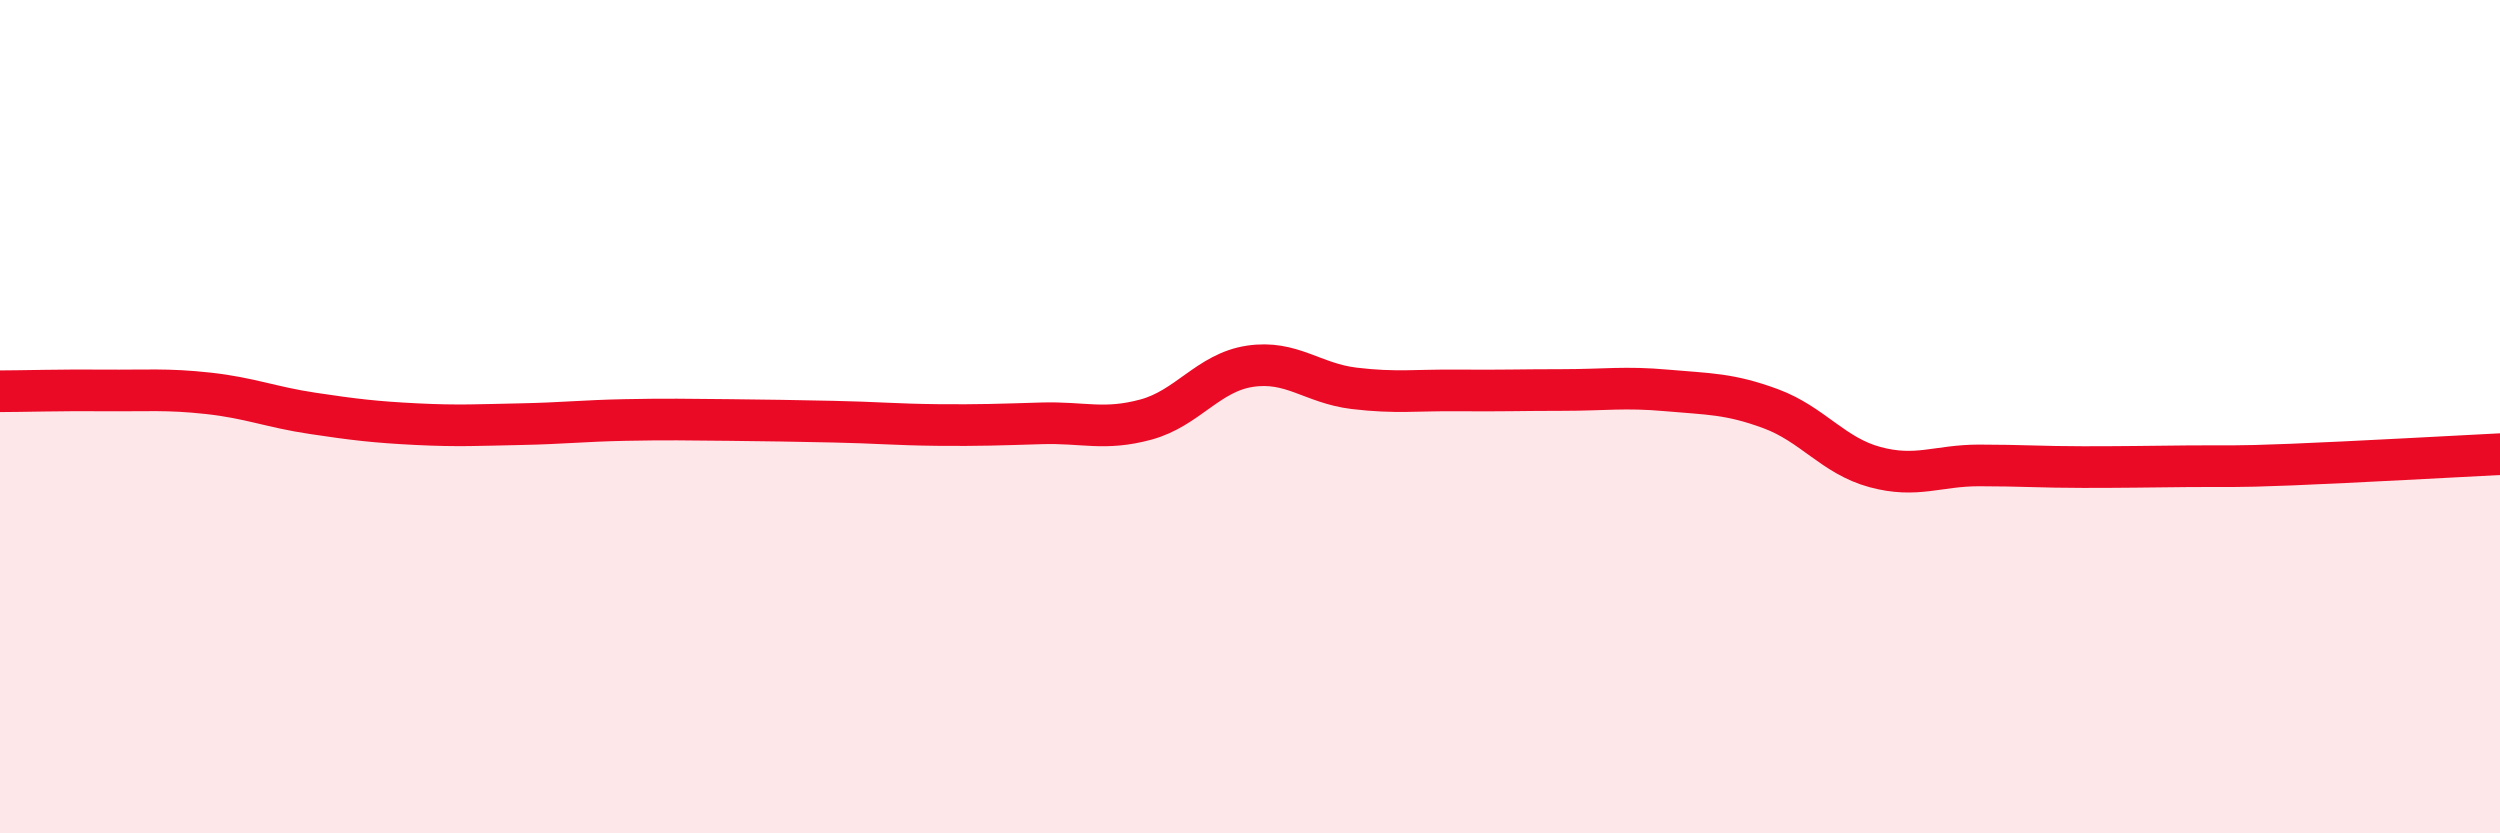
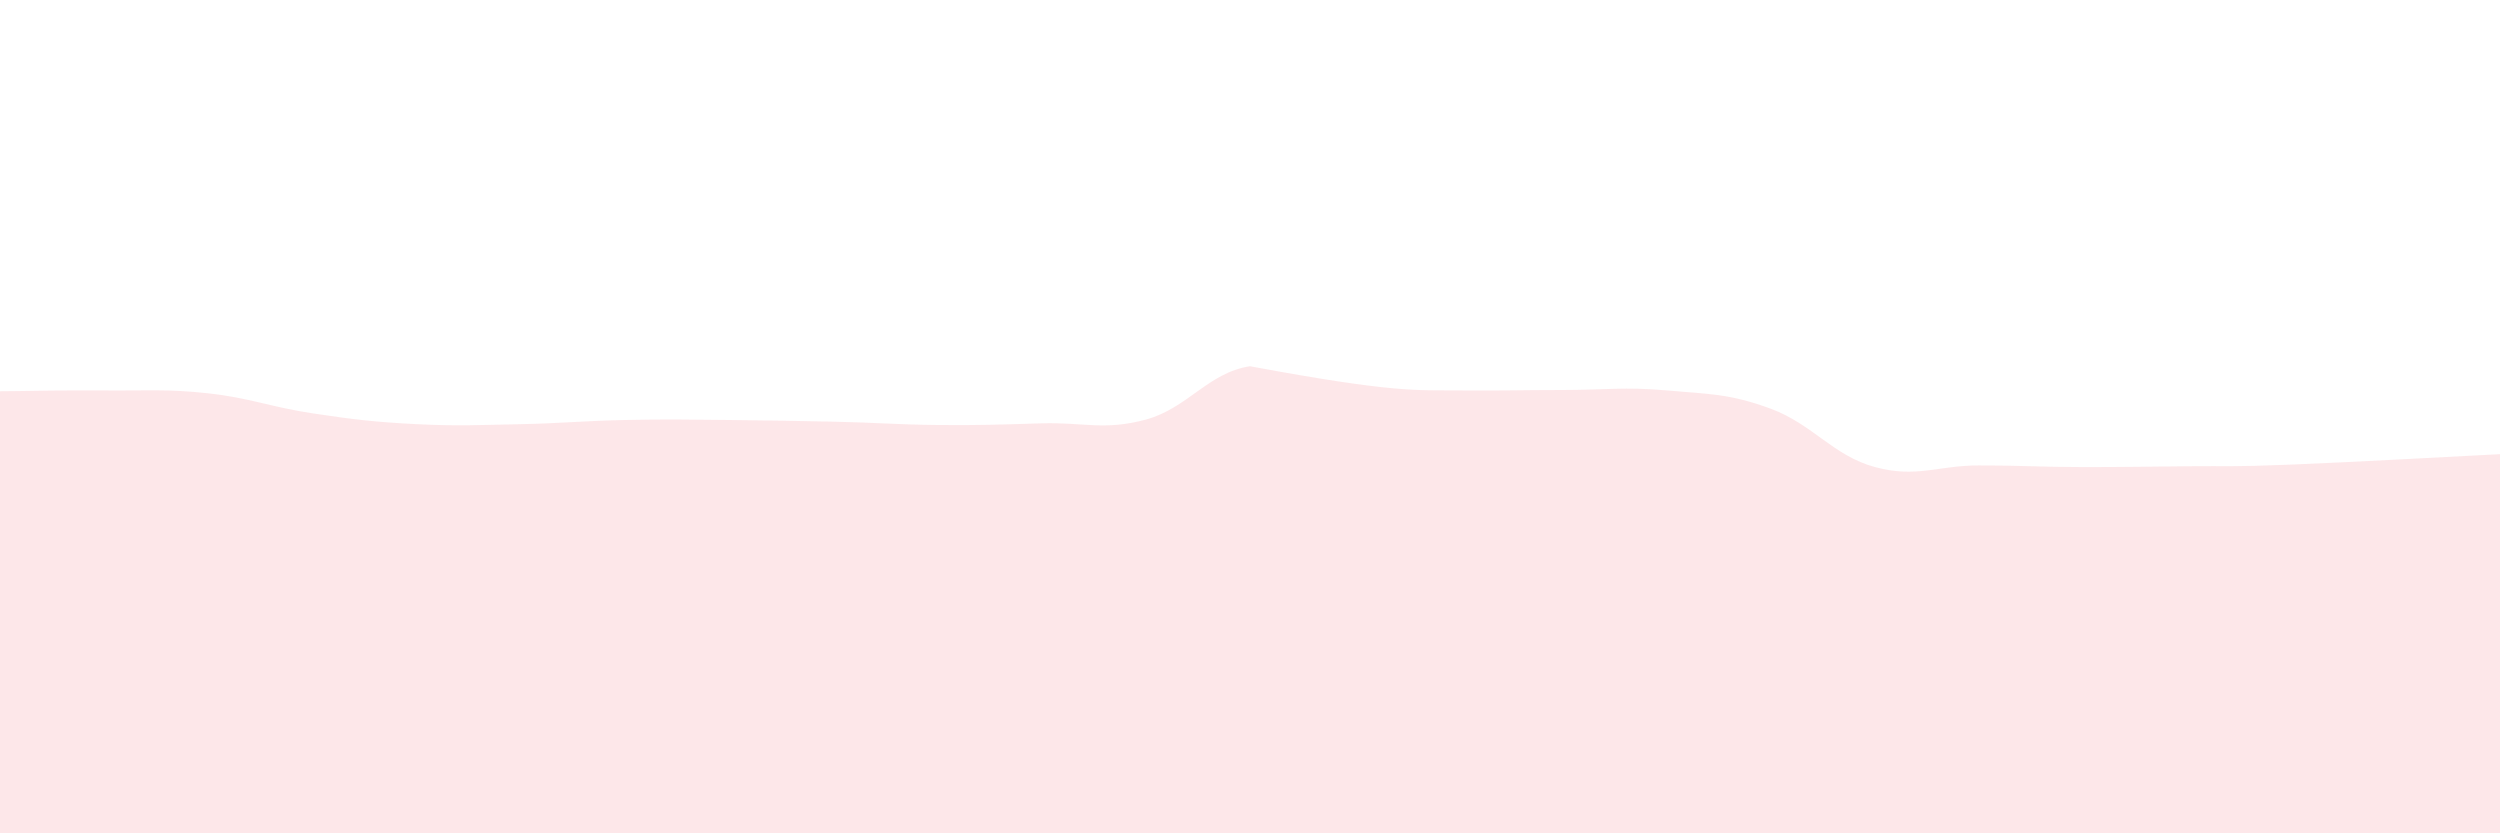
<svg xmlns="http://www.w3.org/2000/svg" width="60" height="20" viewBox="0 0 60 20">
-   <path d="M 0,9.39 C 0.5,9.39 1.5,9.36 2.5,9.37 C 3.5,9.38 4,9.33 5,9.44 C 6,9.55 6.5,9.77 7.5,9.92 C 8.5,10.07 9,10.13 10,10.18 C 11,10.23 11.5,10.2 12.5,10.18 C 13.5,10.16 14,10.1 15,10.08 C 16,10.06 16.5,10.07 17.5,10.08 C 18.5,10.09 19,10.1 20,10.12 C 21,10.14 21.5,10.19 22.5,10.2 C 23.5,10.21 24,10.19 25,10.16 C 26,10.13 26.5,10.34 27.5,10.07 C 28.5,9.8 29,8.94 30,8.79 C 31,8.64 31.5,9.2 32.5,9.32 C 33.5,9.44 34,9.36 35,9.37 C 36,9.38 36.5,9.36 37.5,9.36 C 38.5,9.36 39,9.28 40,9.37 C 41,9.46 41.5,9.44 42.5,9.81 C 43.5,10.18 44,10.94 45,11.21 C 46,11.48 46.5,11.17 47.5,11.17 C 48.5,11.17 49,11.21 50,11.21 C 51,11.21 51.5,11.2 52.5,11.19 C 53.5,11.18 53.5,11.21 55,11.15 C 56.5,11.09 59,10.95 60,10.9L60 20L0 20Z" fill="#EB0A25" opacity="0.1" stroke-linecap="round" stroke-linejoin="round" />
-   <path d="M 0,9.39 C 0.5,9.39 1.5,9.36 2.5,9.37 C 3.5,9.38 4,9.33 5,9.44 C 6,9.55 6.5,9.77 7.5,9.92 C 8.5,10.07 9,10.13 10,10.18 C 11,10.23 11.5,10.2 12.5,10.18 C 13.5,10.16 14,10.1 15,10.08 C 16,10.06 16.5,10.07 17.5,10.08 C 18.5,10.09 19,10.1 20,10.12 C 21,10.14 21.5,10.19 22.5,10.2 C 23.5,10.21 24,10.19 25,10.16 C 26,10.13 26.5,10.34 27.5,10.07 C 28.5,9.8 29,8.94 30,8.79 C 31,8.64 31.5,9.2 32.5,9.32 C 33.5,9.44 34,9.36 35,9.37 C 36,9.38 36.5,9.36 37.5,9.36 C 38.5,9.36 39,9.28 40,9.37 C 41,9.46 41.5,9.44 42.5,9.81 C 43.5,10.18 44,10.94 45,11.21 C 46,11.48 46.5,11.17 47.5,11.17 C 48.5,11.17 49,11.21 50,11.21 C 51,11.21 51.5,11.2 52.5,11.19 C 53.5,11.18 53.5,11.21 55,11.15 C 56.5,11.09 59,10.95 60,10.9" stroke="#EB0A25" stroke-width="1" fill="none" stroke-linecap="round" stroke-linejoin="round" />
+   <path d="M 0,9.39 C 0.5,9.39 1.5,9.36 2.5,9.37 C 3.5,9.38 4,9.33 5,9.44 C 6,9.55 6.5,9.77 7.5,9.92 C 8.5,10.07 9,10.13 10,10.18 C 11,10.23 11.5,10.2 12.5,10.18 C 13.5,10.16 14,10.1 15,10.08 C 16,10.06 16.5,10.07 17.5,10.08 C 18.5,10.09 19,10.1 20,10.12 C 21,10.14 21.5,10.19 22.5,10.2 C 23.5,10.21 24,10.19 25,10.16 C 26,10.13 26.5,10.34 27.5,10.07 C 28.5,9.8 29,8.94 30,8.79 C 33.5,9.44 34,9.36 35,9.37 C 36,9.38 36.5,9.36 37.5,9.36 C 38.5,9.36 39,9.28 40,9.37 C 41,9.46 41.5,9.44 42.5,9.81 C 43.5,10.18 44,10.94 45,11.21 C 46,11.48 46.5,11.17 47.5,11.17 C 48.5,11.17 49,11.21 50,11.21 C 51,11.21 51.5,11.2 52.5,11.19 C 53.5,11.18 53.5,11.21 55,11.15 C 56.5,11.09 59,10.95 60,10.9L60 20L0 20Z" fill="#EB0A25" opacity="0.1" stroke-linecap="round" stroke-linejoin="round" />
</svg>